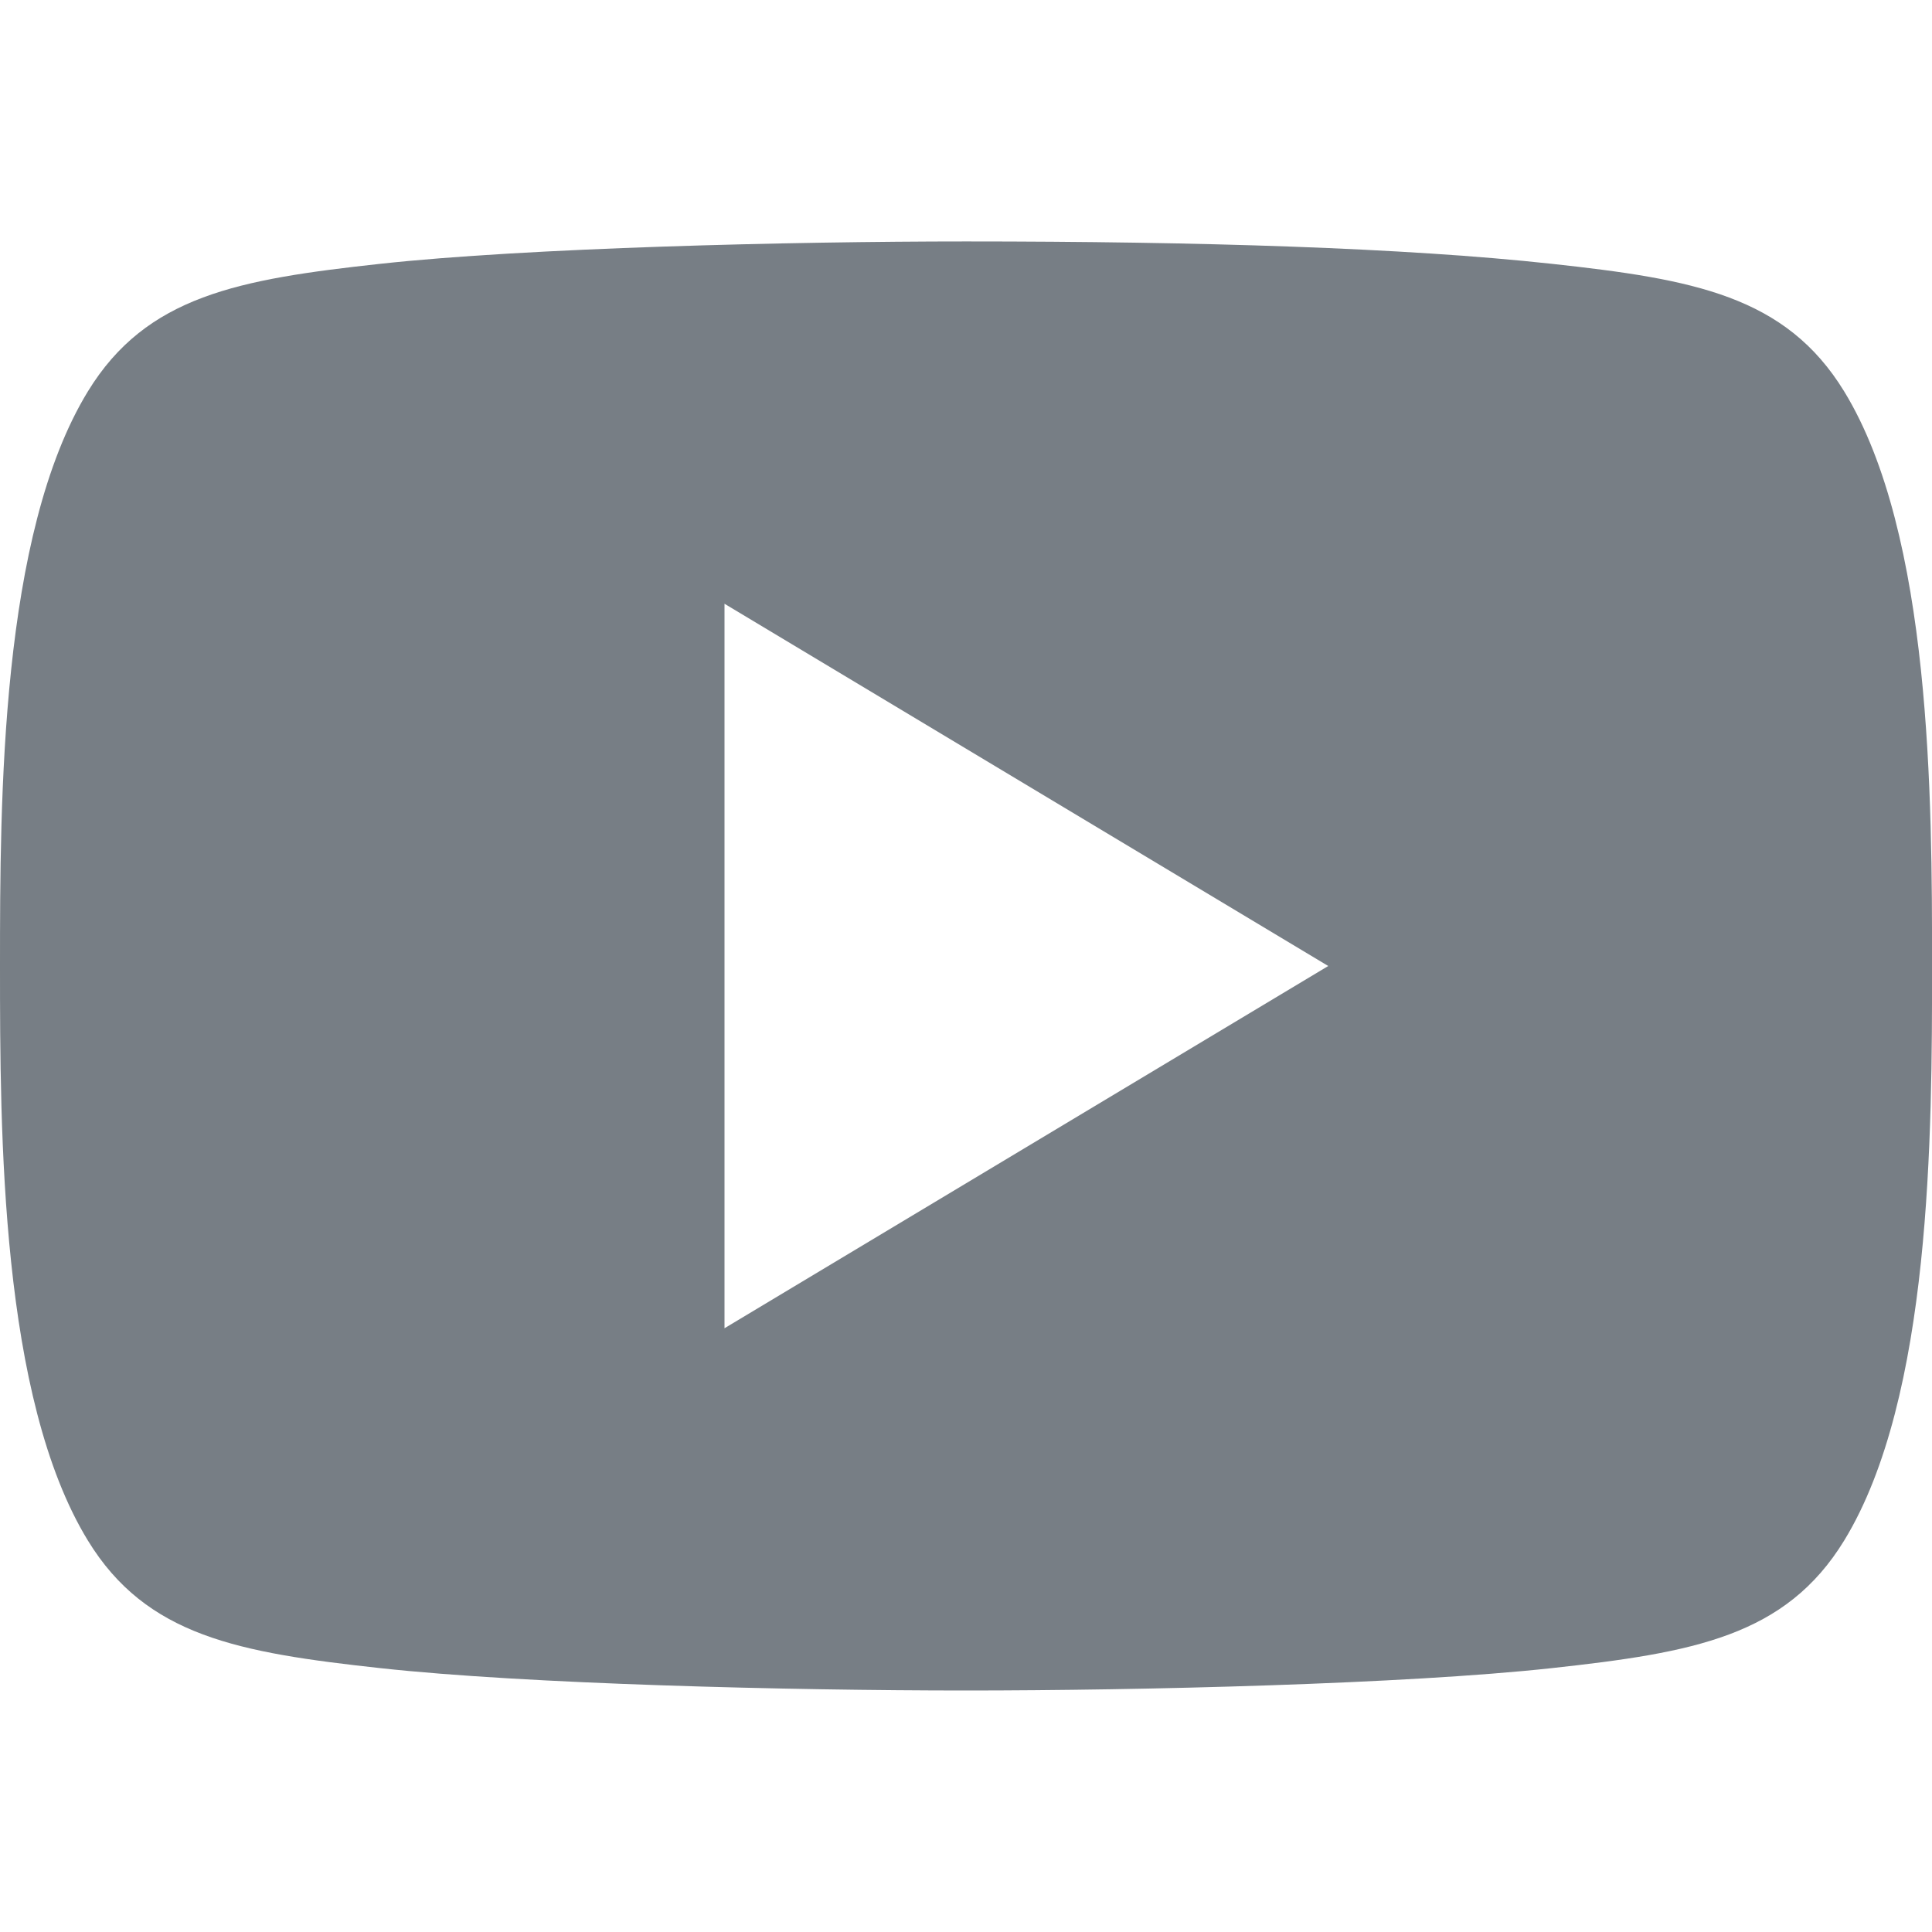
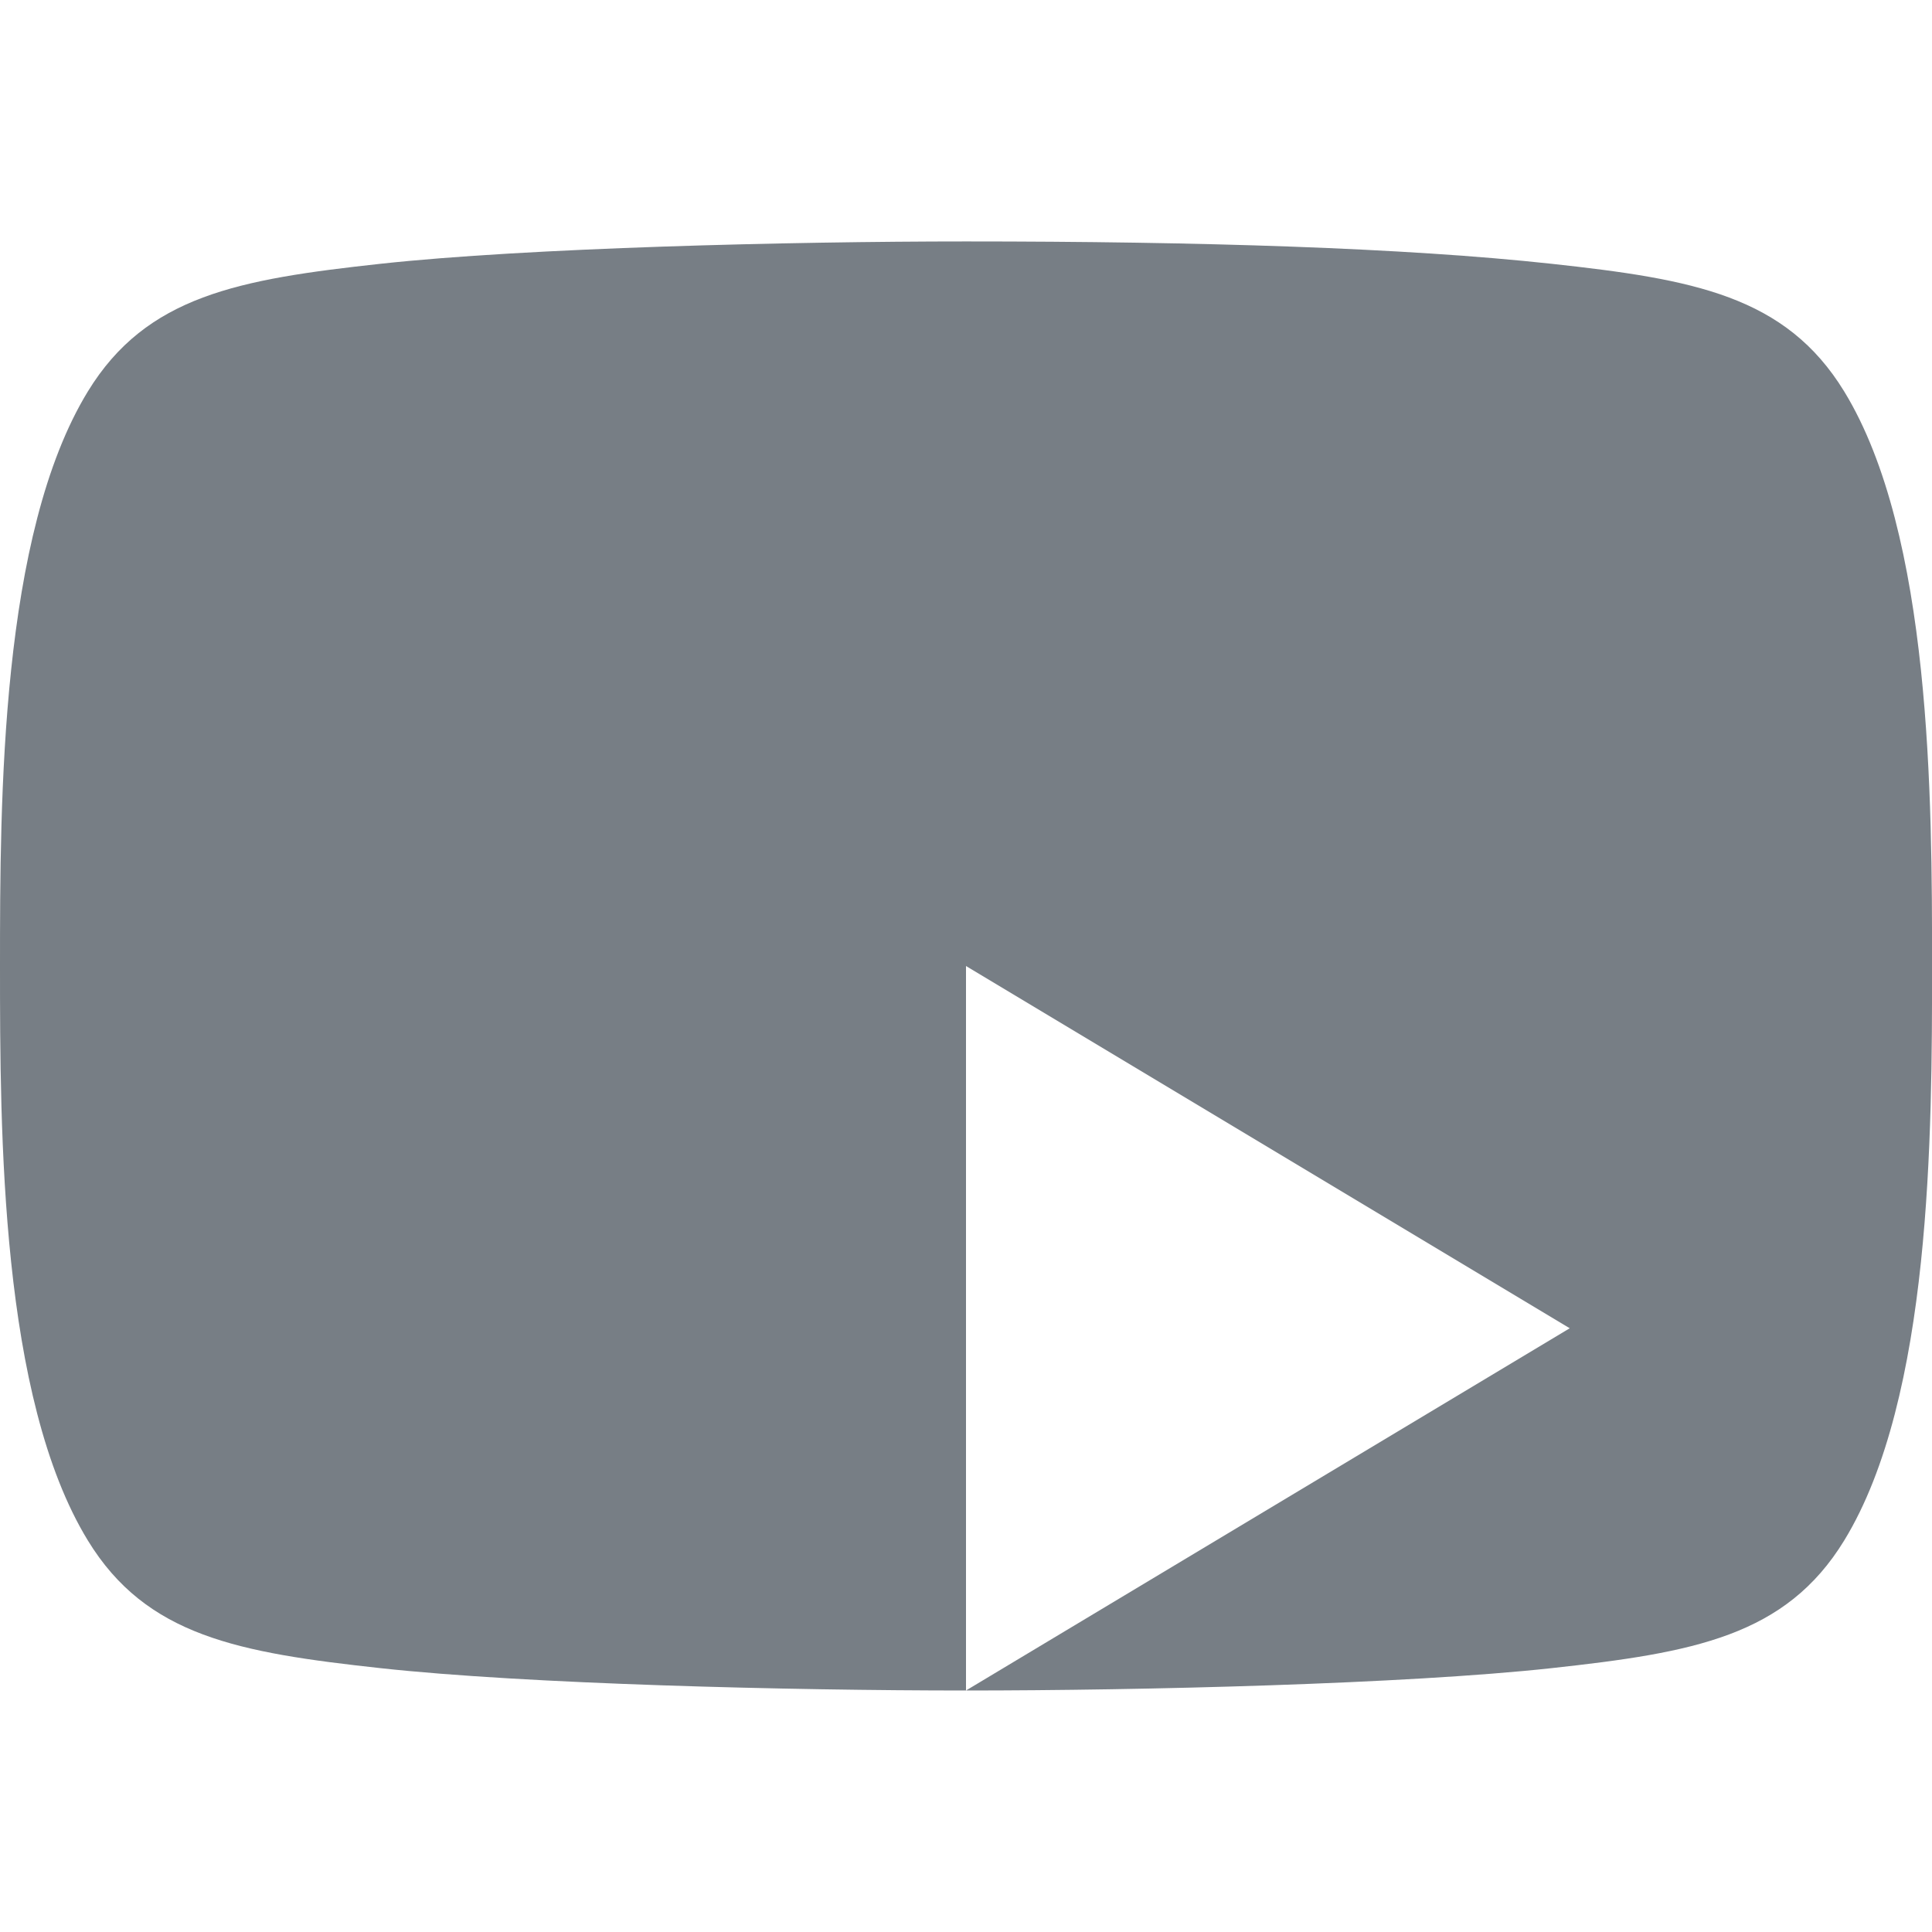
<svg xmlns="http://www.w3.org/2000/svg" width="24" height="24" viewBox="0 0 32 32" fill="none">
-   <path fill="#777e85" style="fill: #777e85" d="M16 28c-2.909 0-7.273-0.105-9.697-0.37-2.352-0.257-3.879-0.529-4.848-2.115-1.448-2.368-1.455-6.753-1.455-9.515s0.007-7.148 1.455-9.516c0.97-1.586 2.496-1.858 4.848-2.115 2.424-0.264 6.788-0.37 9.697-0.37 3.879 0 7.273 0.106 9.697 0.37 2.352 0.256 3.879 0.529 4.849 2.115 1.448 2.368 1.455 6.754 1.455 9.516s-0.007 7.148-1.455 9.515c-0.97 1.586-2.496 1.858-4.849 2.115-2.424 0.264-6.788 0.37-9.697 0.37zM12 22l10-6-10-6v12z" />
+   <path fill="#777e85" style="fill: #777e85" d="M16 28c-2.909 0-7.273-0.105-9.697-0.37-2.352-0.257-3.879-0.529-4.848-2.115-1.448-2.368-1.455-6.753-1.455-9.515s0.007-7.148 1.455-9.516c0.97-1.586 2.496-1.858 4.848-2.115 2.424-0.264 6.788-0.37 9.697-0.37 3.879 0 7.273 0.106 9.697 0.37 2.352 0.256 3.879 0.529 4.849 2.115 1.448 2.368 1.455 6.754 1.455 9.516s-0.007 7.148-1.455 9.515c-0.97 1.586-2.496 1.858-4.849 2.115-2.424 0.264-6.788 0.37-9.697 0.37zl10-6-10-6v12z" />
</svg>